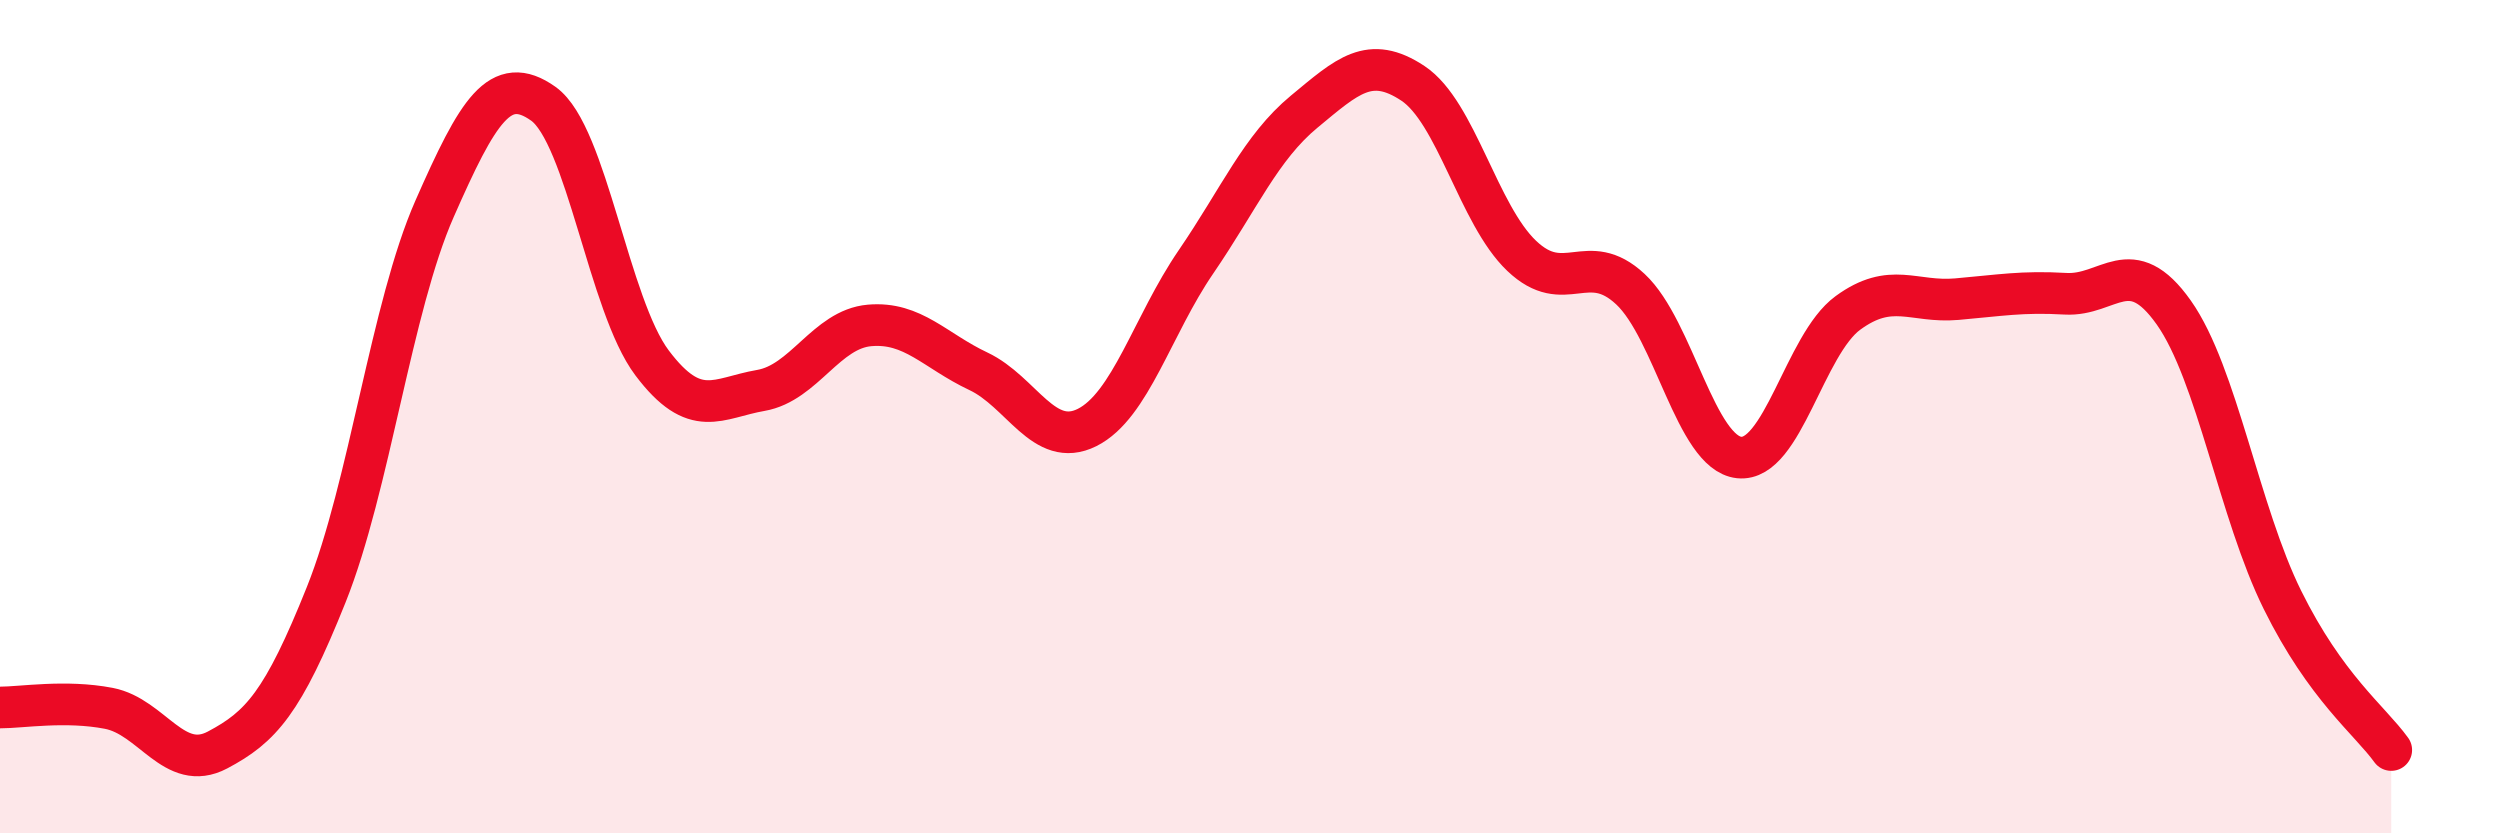
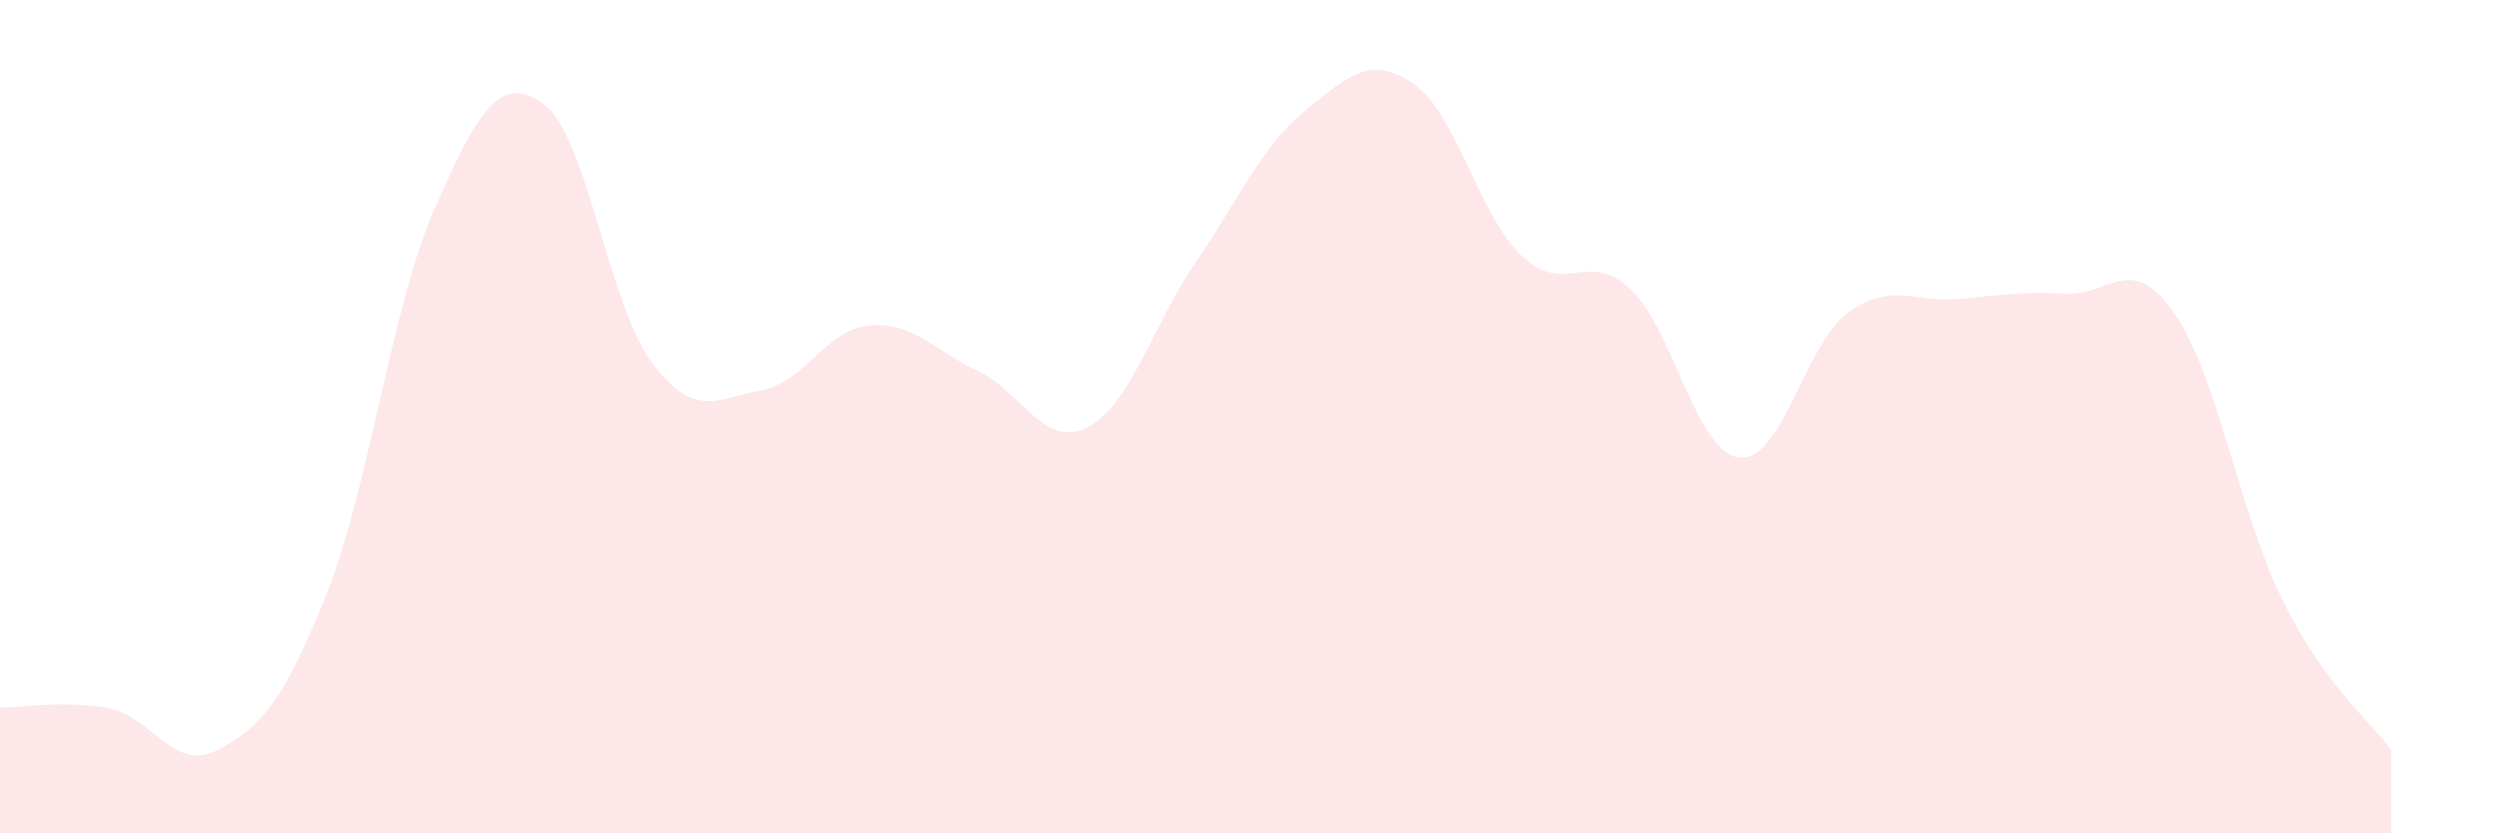
<svg xmlns="http://www.w3.org/2000/svg" width="60" height="20" viewBox="0 0 60 20">
  <path d="M 0,16.98 C 0.52,16.98 1.57,16.8 2.61,17 C 3.65,17.2 4.18,18.55 5.22,18 C 6.26,17.45 6.79,16.87 7.83,14.27 C 8.87,11.67 9.39,7.37 10.43,5.01 C 11.47,2.65 12,1.75 13.04,2.49 C 14.08,3.23 14.61,7.33 15.65,8.71 C 16.69,10.09 17.22,9.55 18.26,9.37 C 19.3,9.19 19.83,7.9 20.87,7.81 C 21.91,7.72 22.44,8.42 23.48,8.91 C 24.52,9.4 25.05,10.78 26.09,10.26 C 27.13,9.74 27.66,7.81 28.7,6.29 C 29.74,4.77 30.26,3.54 31.3,2.68 C 32.34,1.82 32.87,1.31 33.91,2 C 34.95,2.69 35.48,5.15 36.52,6.14 C 37.56,7.13 38.09,5.97 39.13,6.94 C 40.17,7.91 40.7,10.87 41.74,10.98 C 42.78,11.09 43.31,8.27 44.35,7.51 C 45.39,6.75 45.92,7.27 46.96,7.18 C 48,7.09 48.53,6.99 49.57,7.05 C 50.61,7.11 51.13,6.03 52.17,7.5 C 53.21,8.97 53.74,12.3 54.78,14.4 C 55.82,16.5 56.87,17.28 57.39,18L57.39 20L0 20Z" fill="#EB0A25" opacity="0.1" stroke-linecap="round" stroke-linejoin="round" />
-   <path d="M 0,16.98 C 0.52,16.98 1.57,16.8 2.61,17 C 3.65,17.2 4.18,18.55 5.22,18 C 6.26,17.45 6.79,16.87 7.83,14.27 C 8.87,11.67 9.39,7.37 10.43,5.01 C 11.47,2.65 12,1.75 13.04,2.49 C 14.08,3.23 14.61,7.33 15.65,8.71 C 16.69,10.09 17.22,9.55 18.26,9.37 C 19.3,9.19 19.83,7.9 20.87,7.81 C 21.91,7.72 22.44,8.42 23.48,8.91 C 24.52,9.4 25.05,10.78 26.09,10.26 C 27.13,9.74 27.66,7.81 28.7,6.29 C 29.74,4.77 30.26,3.54 31.3,2.68 C 32.34,1.82 32.87,1.31 33.91,2 C 34.95,2.69 35.48,5.15 36.52,6.14 C 37.56,7.13 38.09,5.97 39.13,6.94 C 40.17,7.91 40.7,10.87 41.74,10.98 C 42.78,11.09 43.31,8.27 44.35,7.51 C 45.39,6.75 45.92,7.27 46.96,7.18 C 48,7.09 48.53,6.99 49.57,7.05 C 50.61,7.11 51.13,6.03 52.17,7.5 C 53.21,8.97 53.74,12.3 54.78,14.4 C 55.82,16.5 56.87,17.28 57.39,18" stroke="#EB0A25" stroke-width="1" fill="none" stroke-linecap="round" stroke-linejoin="round" />
</svg>